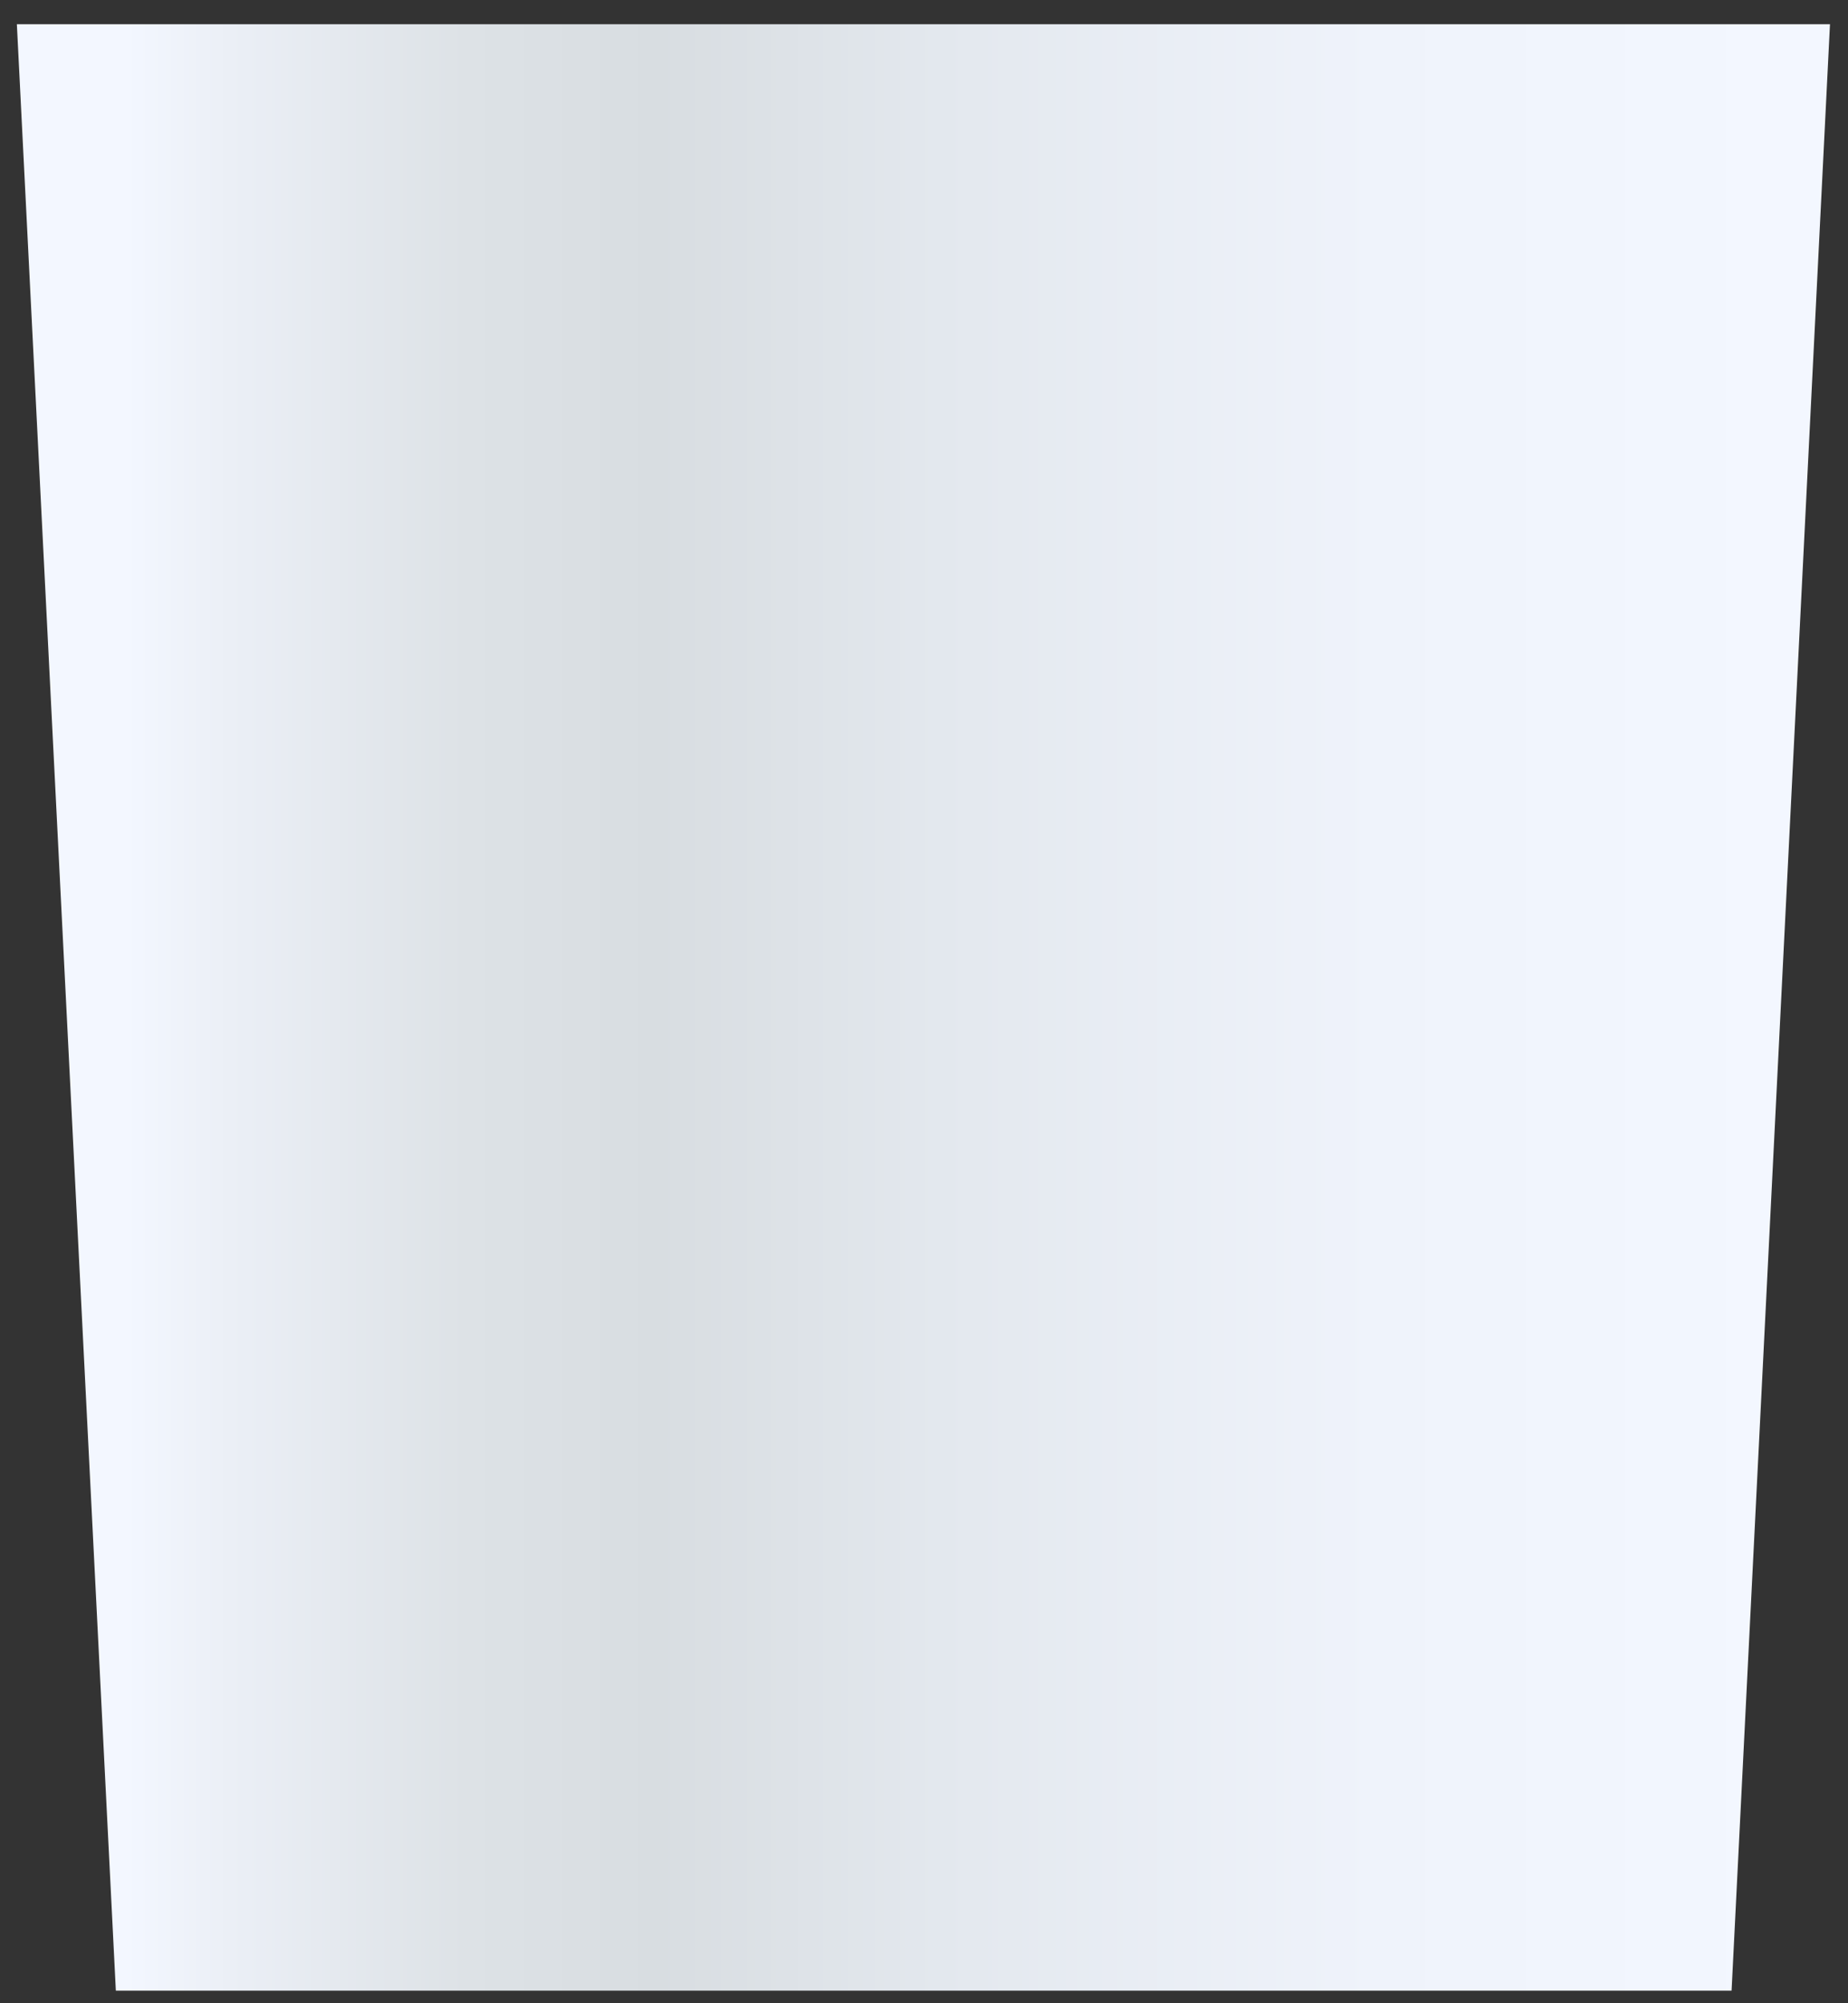
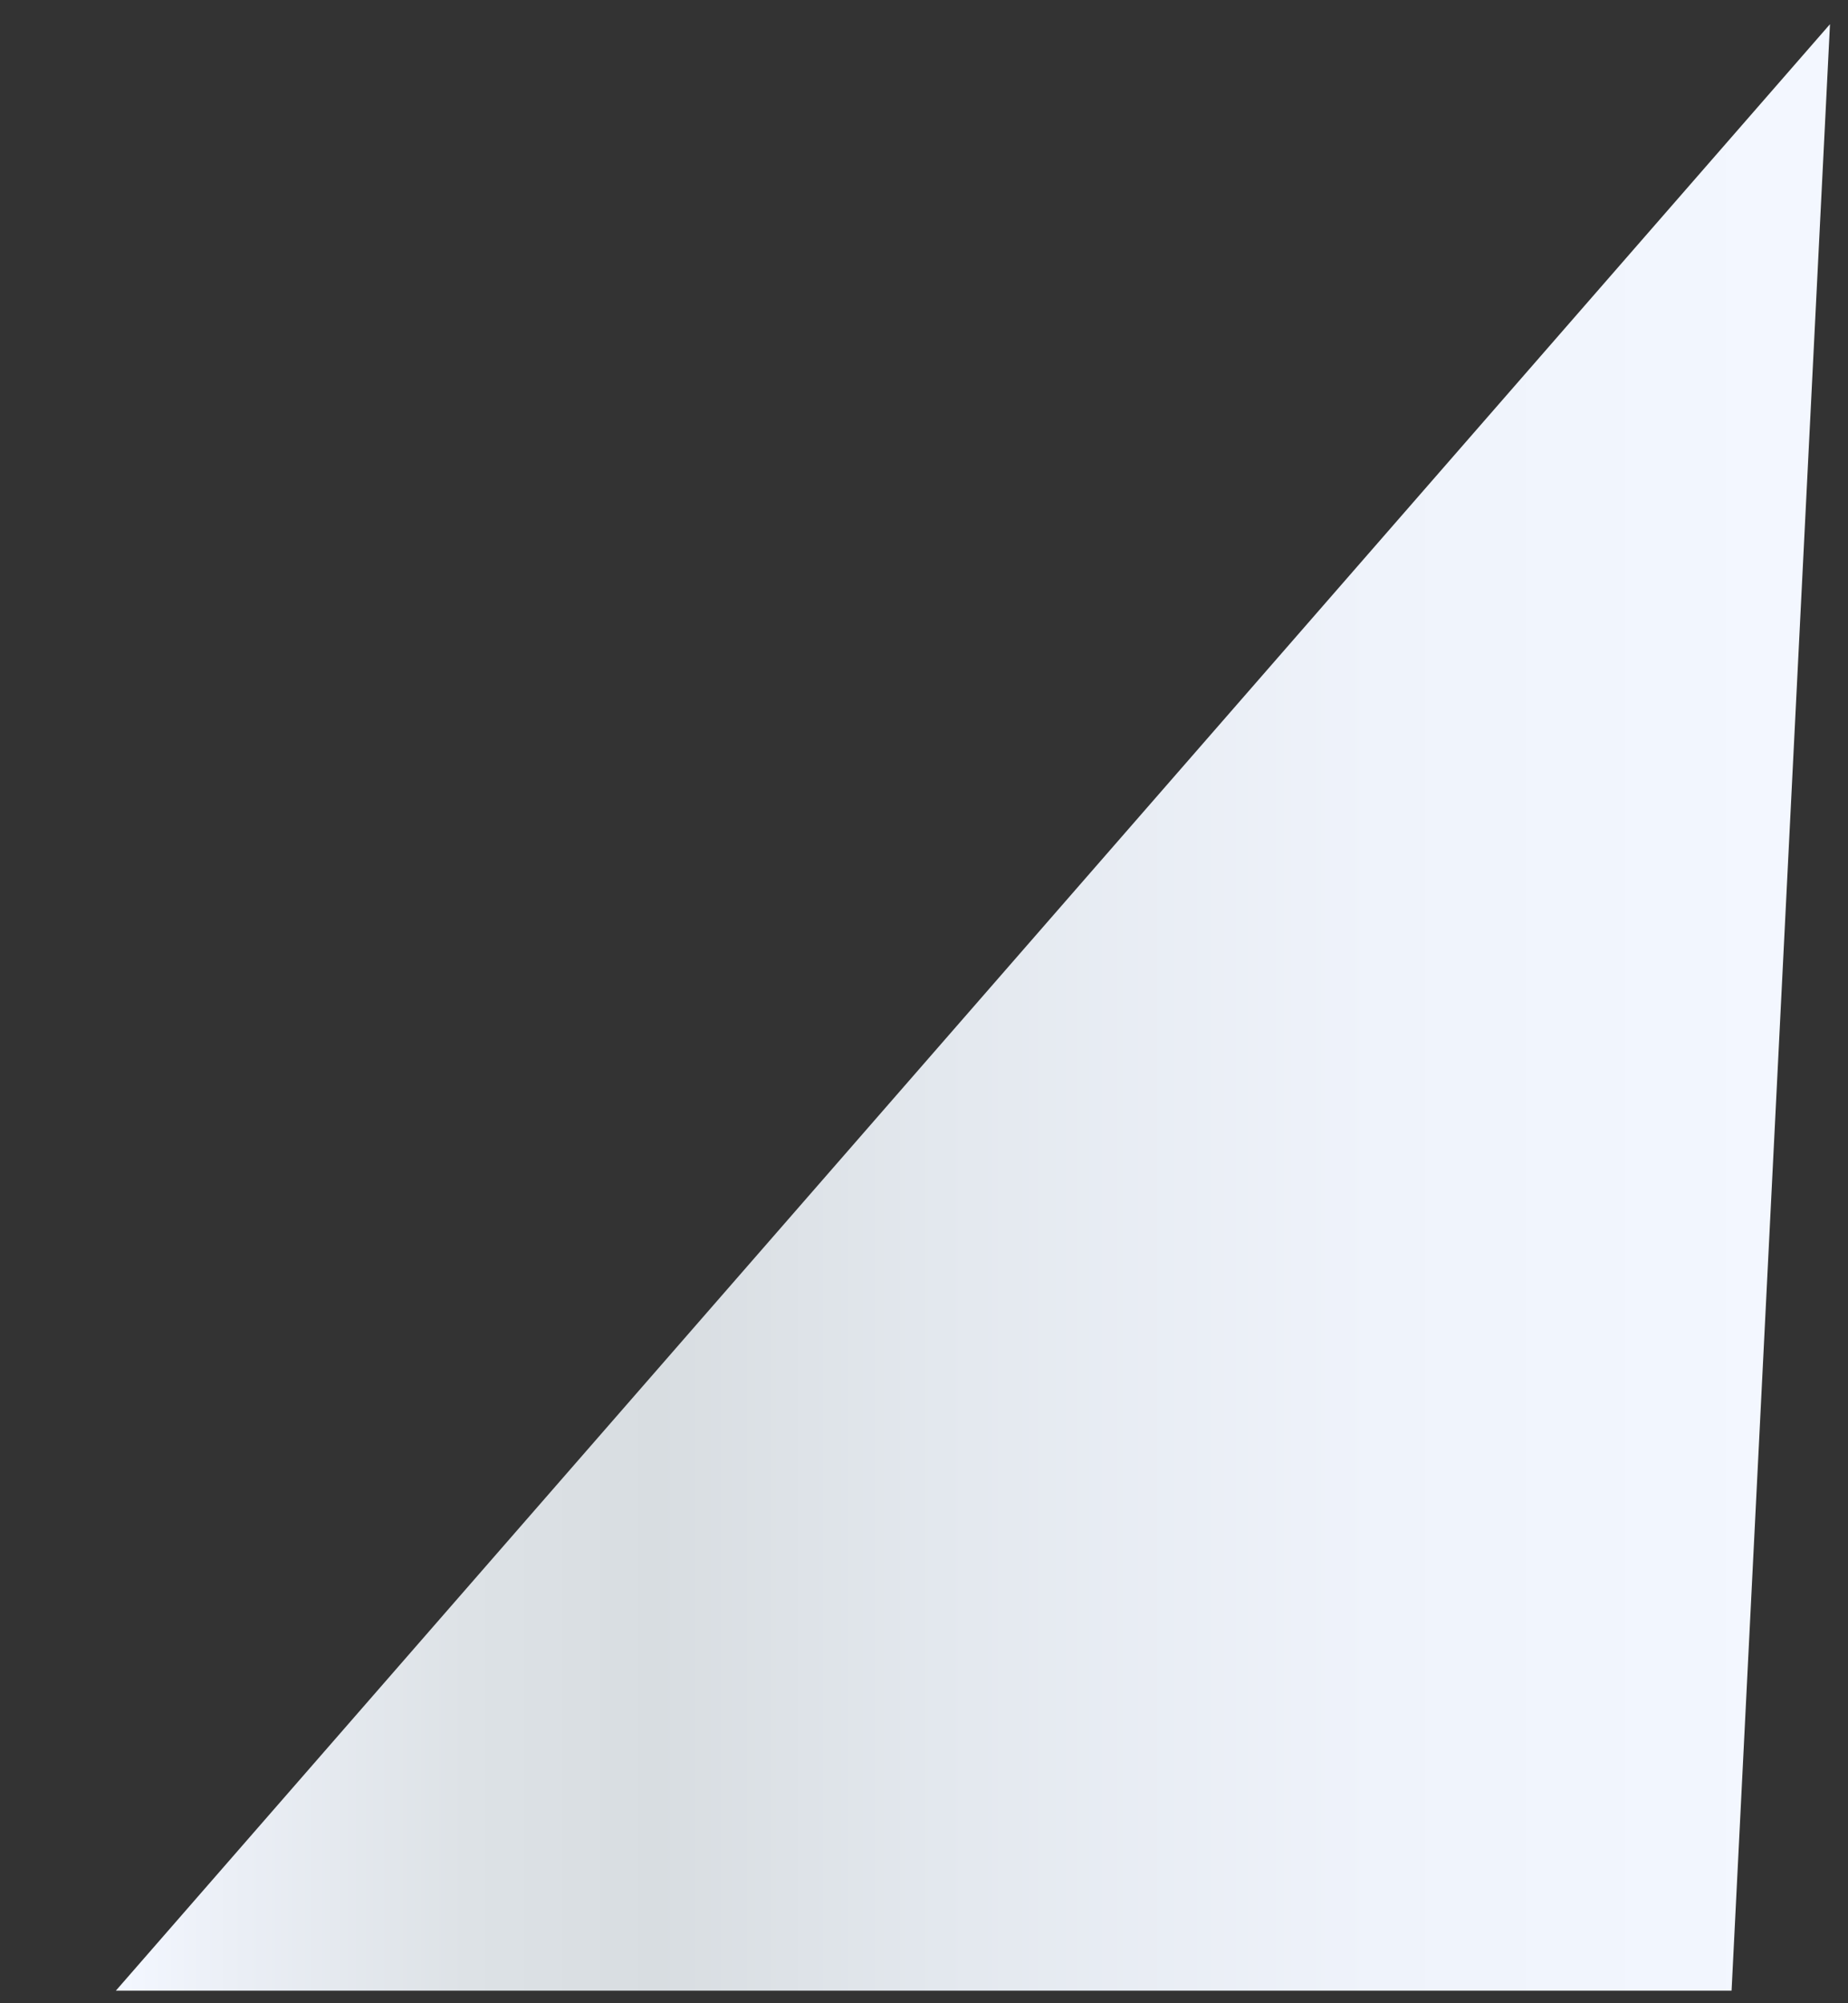
<svg xmlns="http://www.w3.org/2000/svg" width="48" height="52" viewBox="0 0 48 52" fill="none">
  <rect x="0" y="0" width="48" height="52" fill="#333333" stroke="none" />
-   <path d="M47.532 0.628H0.438L3.009 51.674H44.976L47.532 0.628Z" fill="url(#paint0_linear)" />
+   <path d="M47.532 0.628L3.009 51.674H44.976L47.532 0.628Z" fill="url(#paint0_linear)" />
  <defs>
    <linearGradient id="paint0_linear" x1="0.443" y1="26.151" x2="47.539" y2="26.151" gradientUnits="userSpaceOnUse">
      <stop offset="0.06" stop-color="#F3F7FF" />
      <stop offset="0.117" stop-color="#EBEFF6" />
      <stop offset="0.248" stop-color="#DDE2E6" />
      <stop offset="0.353" stop-color="#D8DDE1" />
      <stop offset="0.508" stop-color="#E3E8EE" />
      <stop offset="0.749" stop-color="#EFF3FB" />
      <stop offset="0.97" stop-color="#F3F7FF" />
    </linearGradient>
  </defs>
</svg>